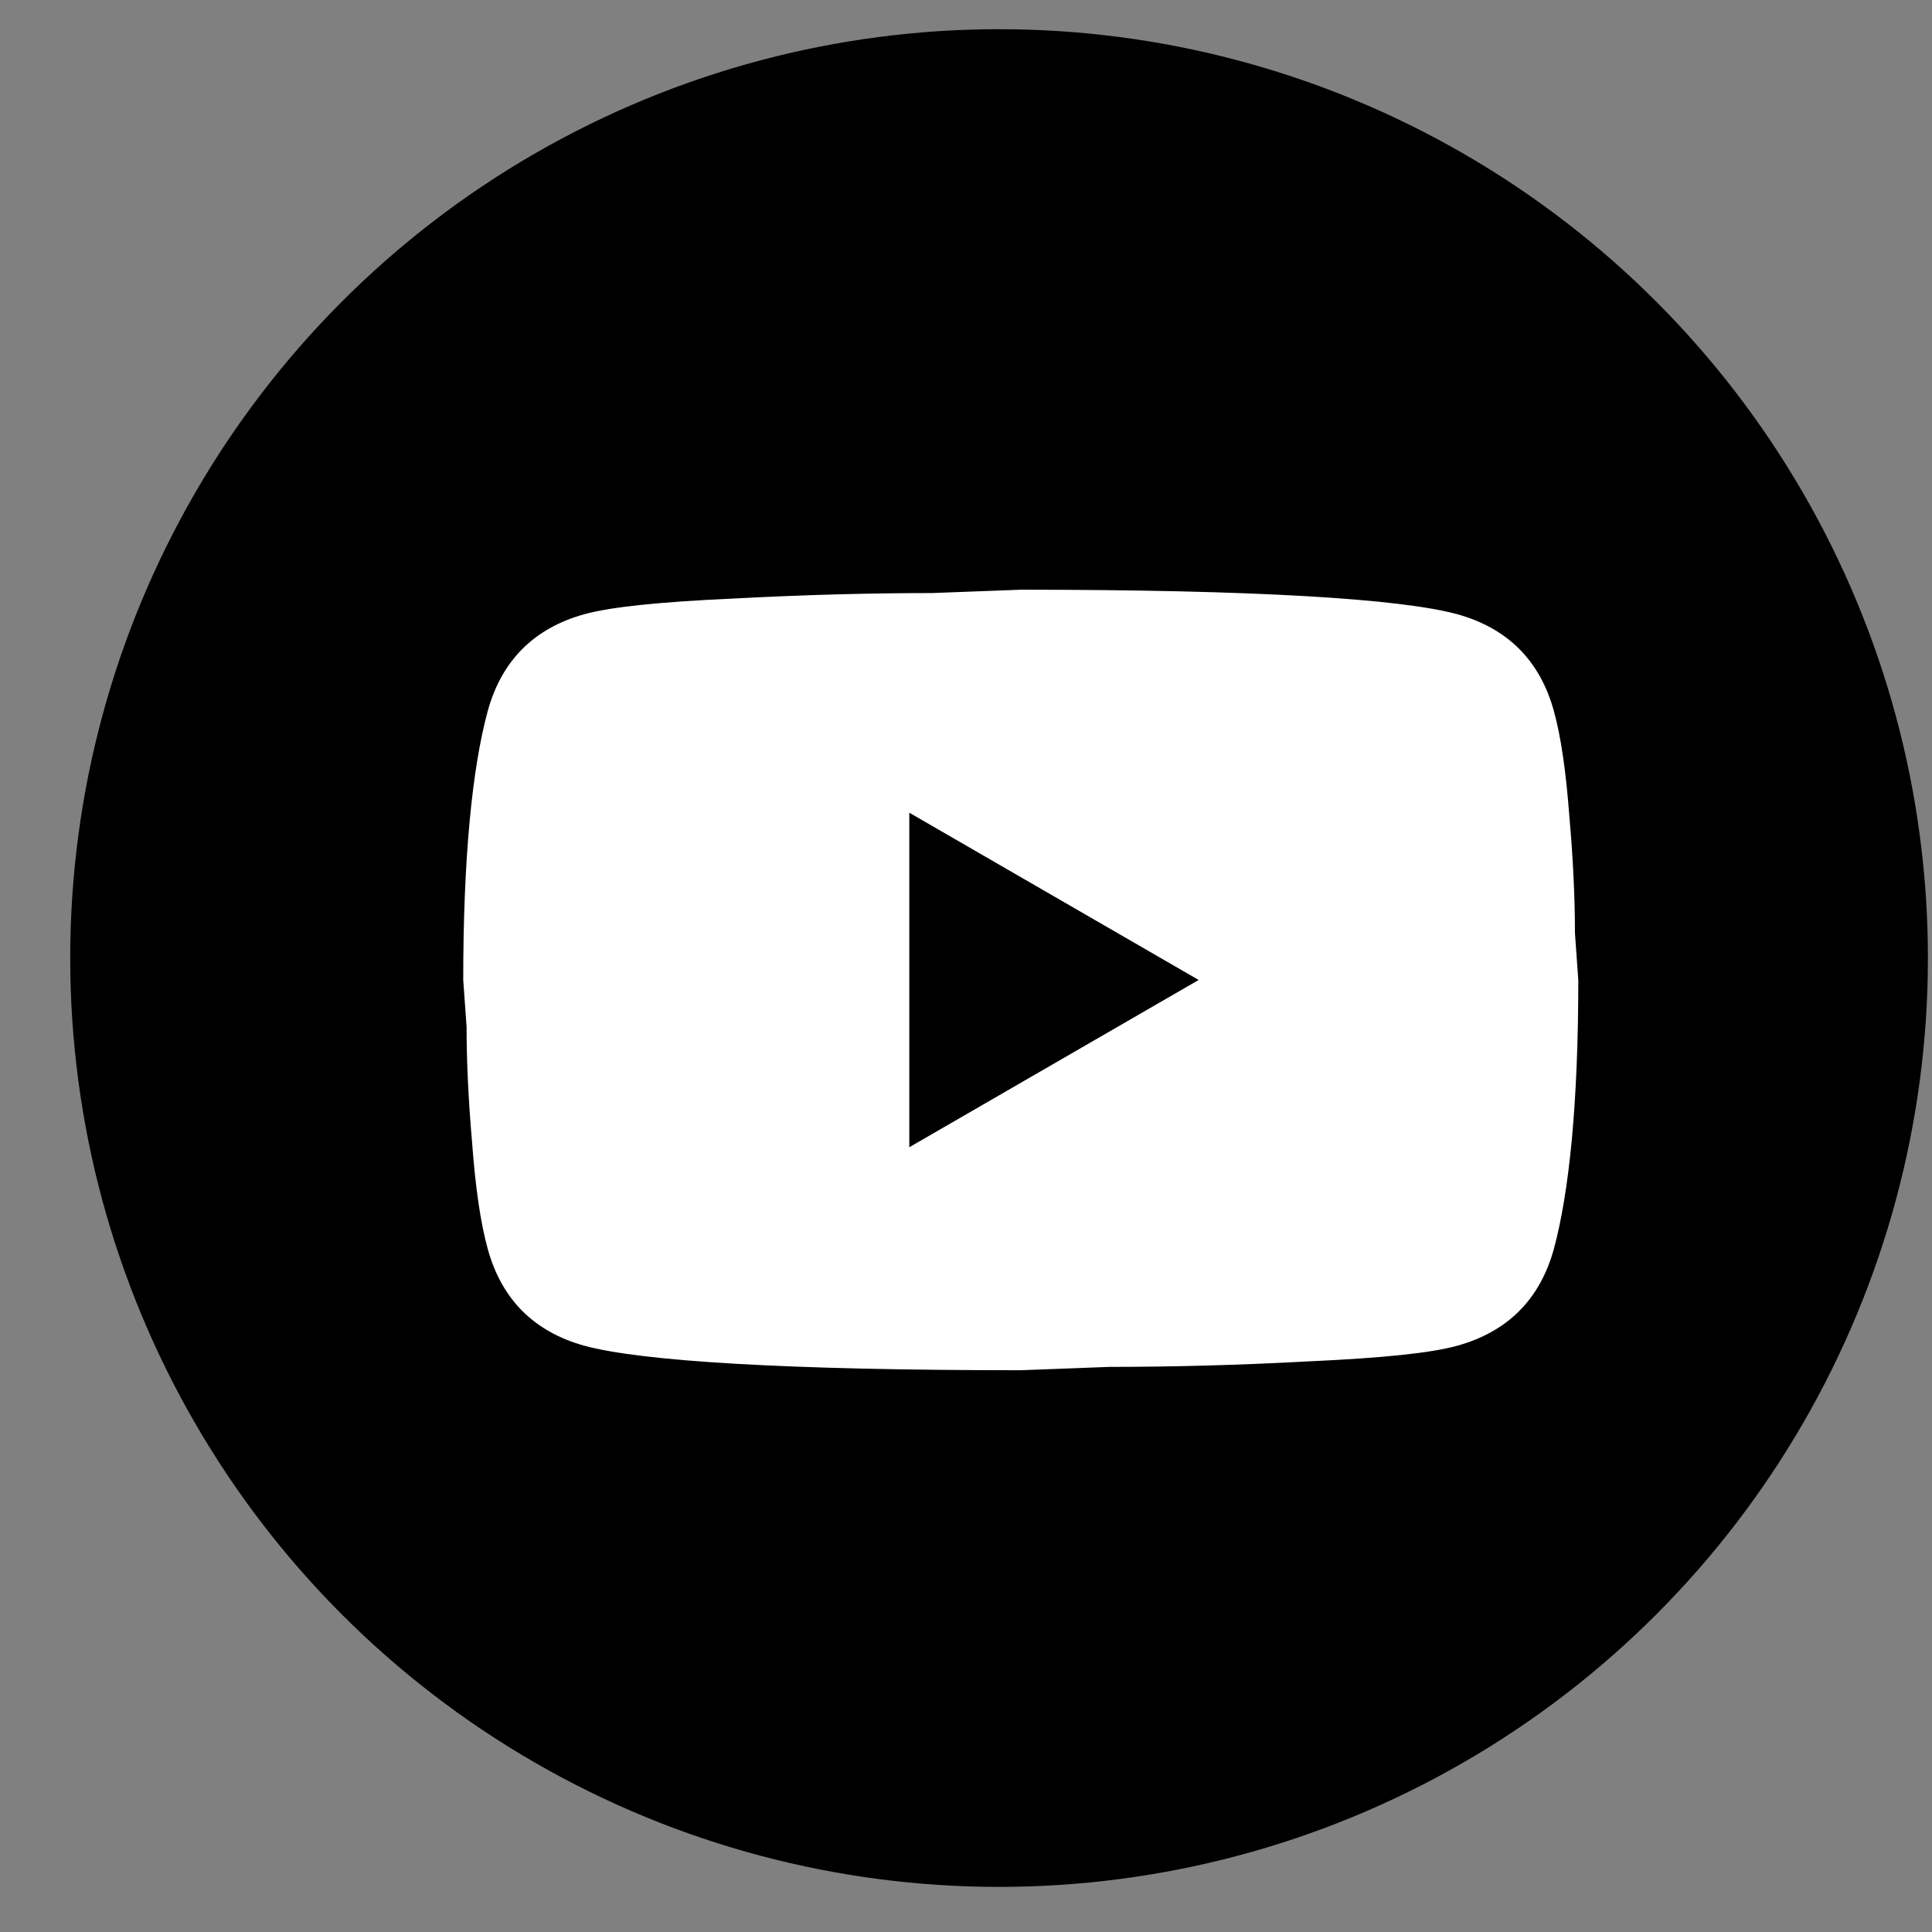
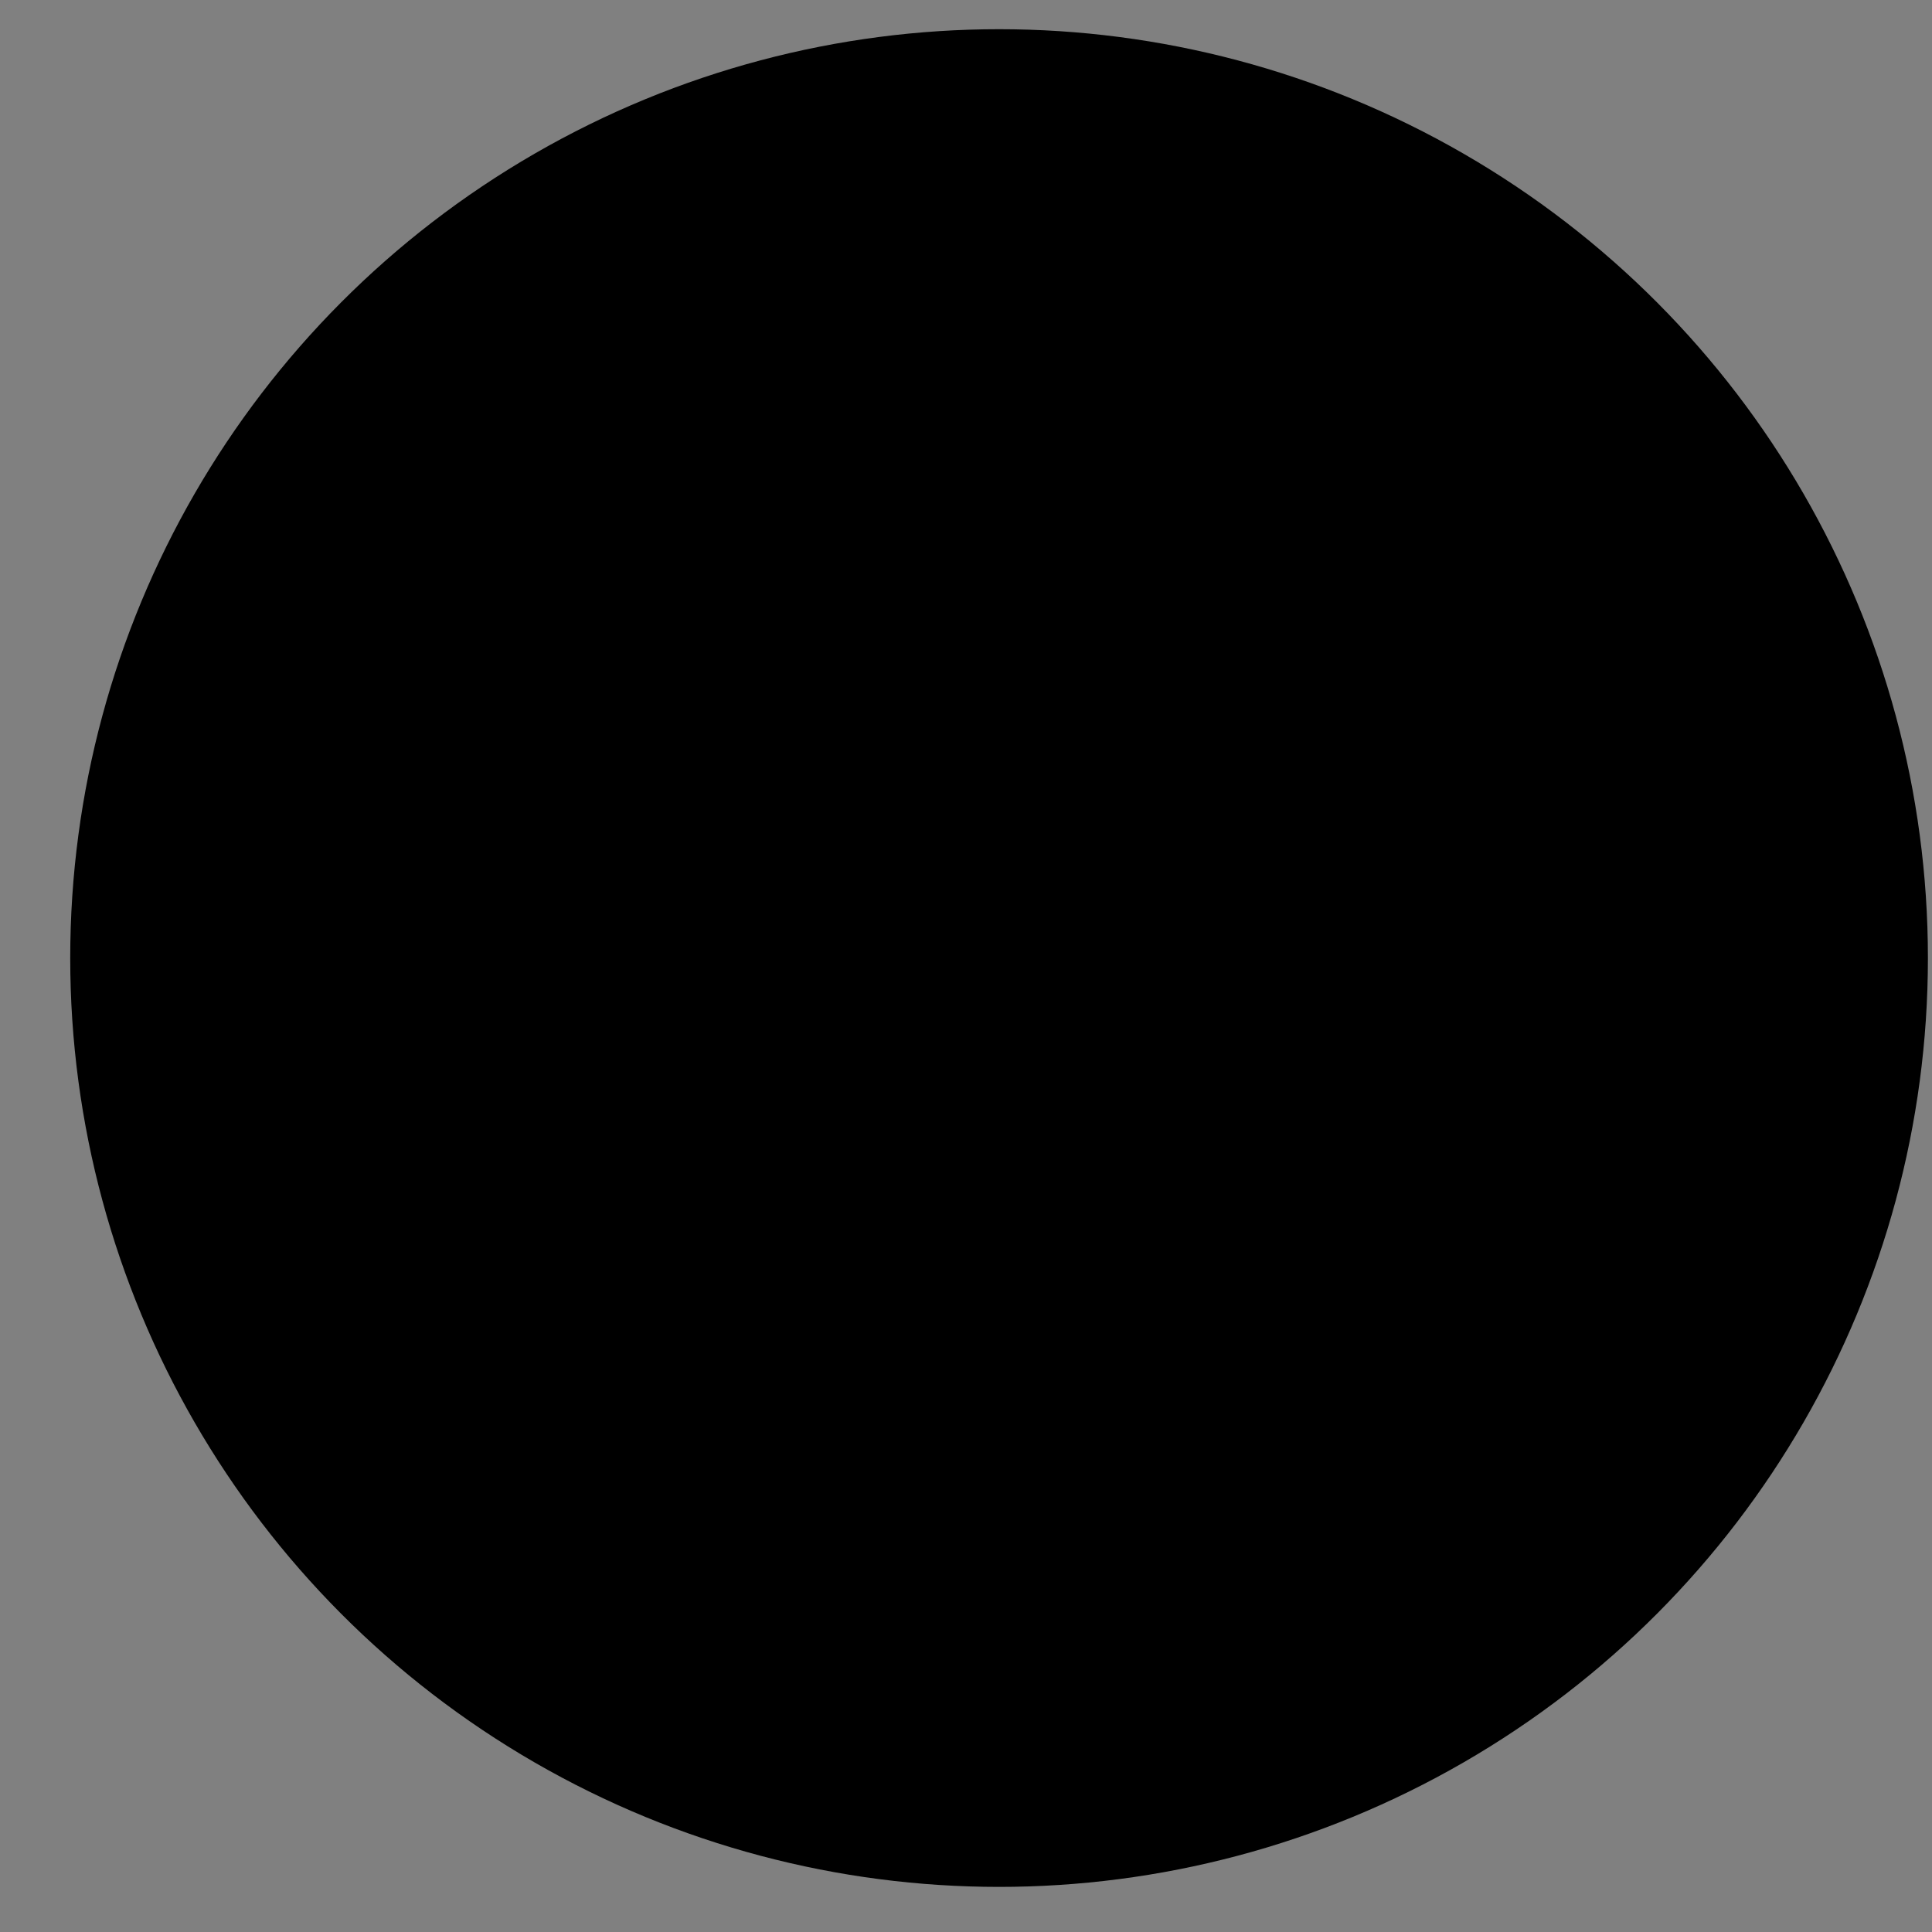
<svg xmlns="http://www.w3.org/2000/svg" width="26" height="26" viewBox="0 0 26 26" fill="none">
  <rect x="0" y="0" width="26" height="26" fill="#808080" stroke="none" />
  <circle cx="13.445" cy="12.893" r="12.5" fill="black" />
-   <path d="M12.237 15.439L16.131 13.188L12.237 10.937V15.439ZM20.91 9.564C21.008 9.917 21.075 10.389 21.12 10.99C21.173 11.59 21.195 12.108 21.195 12.558L21.24 13.188C21.24 14.831 21.12 16.039 20.91 16.812C20.723 17.487 20.288 17.922 19.612 18.11C19.26 18.208 18.614 18.275 17.624 18.32C16.648 18.373 15.756 18.395 14.93 18.395L13.737 18.44C10.594 18.44 8.635 18.32 7.863 18.11C7.187 17.922 6.752 17.487 6.565 16.812C6.467 16.459 6.399 15.987 6.354 15.386C6.302 14.786 6.279 14.269 6.279 13.818L6.234 13.188C6.234 11.545 6.354 10.337 6.565 9.564C6.752 8.889 7.187 8.454 7.863 8.266C8.215 8.169 8.86 8.101 9.851 8.056C10.826 8.004 11.719 7.981 12.544 7.981L13.737 7.936C16.881 7.936 18.839 8.056 19.612 8.266C20.288 8.454 20.723 8.889 20.91 9.564Z" fill="white" />
</svg>